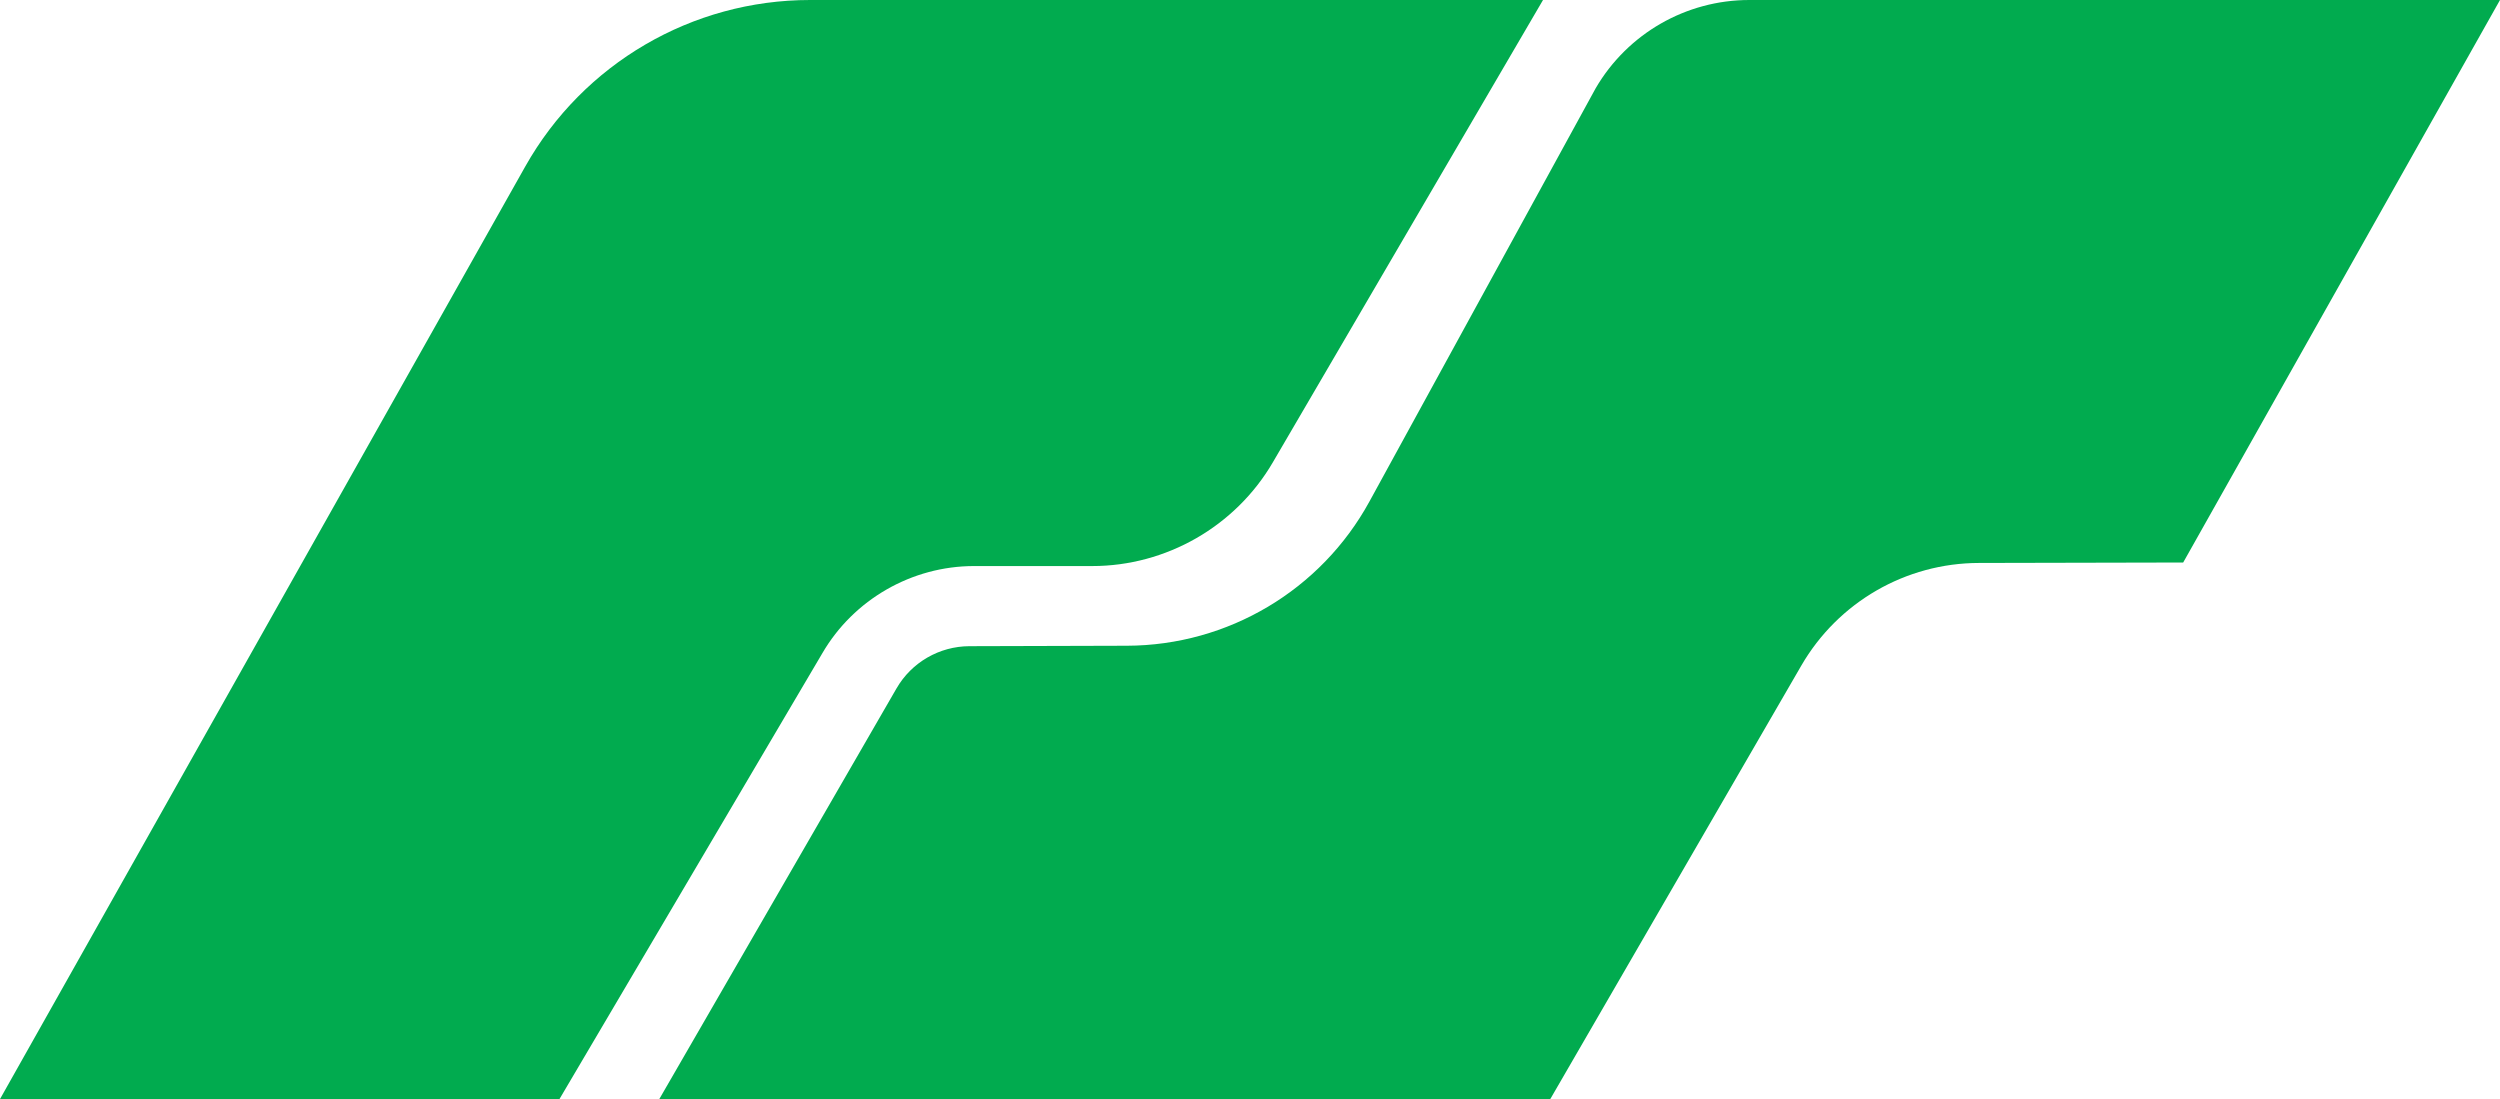
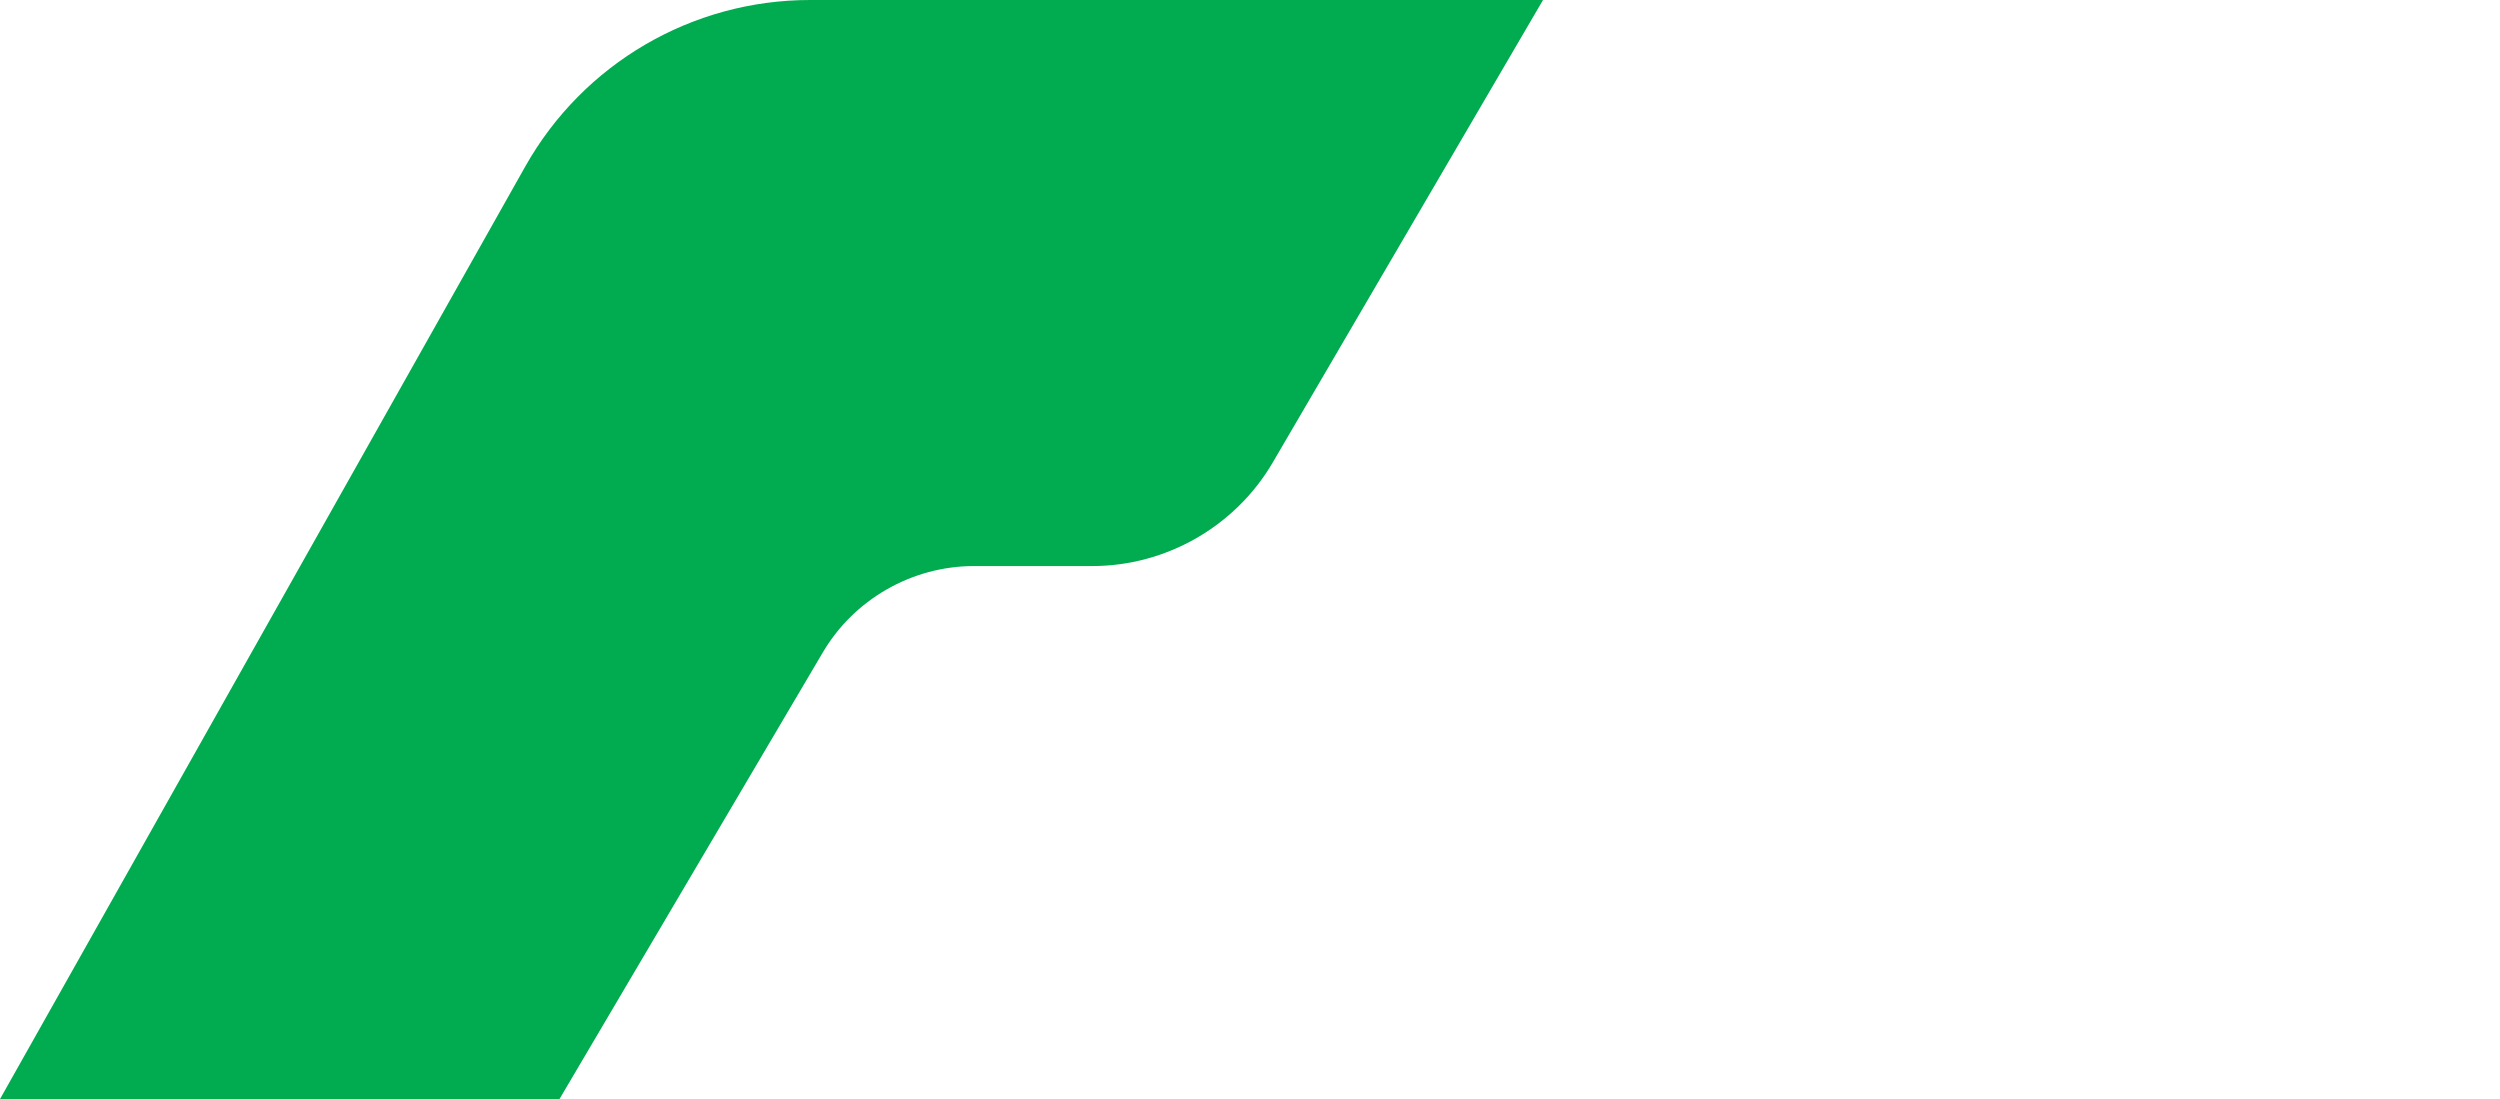
<svg xmlns="http://www.w3.org/2000/svg" version="1.1" id="Calque_1" x="0px" y="0px" viewBox="0 0 444.26 195.31" style="enable-background:new 0 0 444.26 195.31;" xml:space="preserve">
  <style type="text/css">
	.st0{fill:#01AB4F;}
</style>
  <g>
-     <path class="st0" d="M274.2,0l-48.03,82.19c-6.64,11.35-18.93,18.4-32.07,18.4h-21c-11.08,0-21.41,5.95-26.96,15.48l-46.72,79.24H0   L93.35,29.57C103.64,11.3,122.98,0,143.95,0H274.2z" />
-     <path class="st0" d="M172.27,114.83l27.99-0.08c17.96-0.05,34.47-9.87,43.09-25.62l40.22-73.47C289.24,5.96,299.63,0,310.86,0   h133.4l-56.3,99.96l-36.29,0.08c-13.02,0.02-25.04,6.97-31.57,18.24l-44.61,77.03H117.16l42.15-72.97   C161.98,117.71,166.92,114.85,172.27,114.83z" />
+     <path class="st0" d="M274.2,0l-48.03,82.19c-6.64,11.35-18.93,18.4-32.07,18.4h-21c-11.08,0-21.41,5.95-26.96,15.48l-46.72,79.24H0   L93.35,29.57C103.64,11.3,122.98,0,143.95,0z" />
  </g>
</svg>